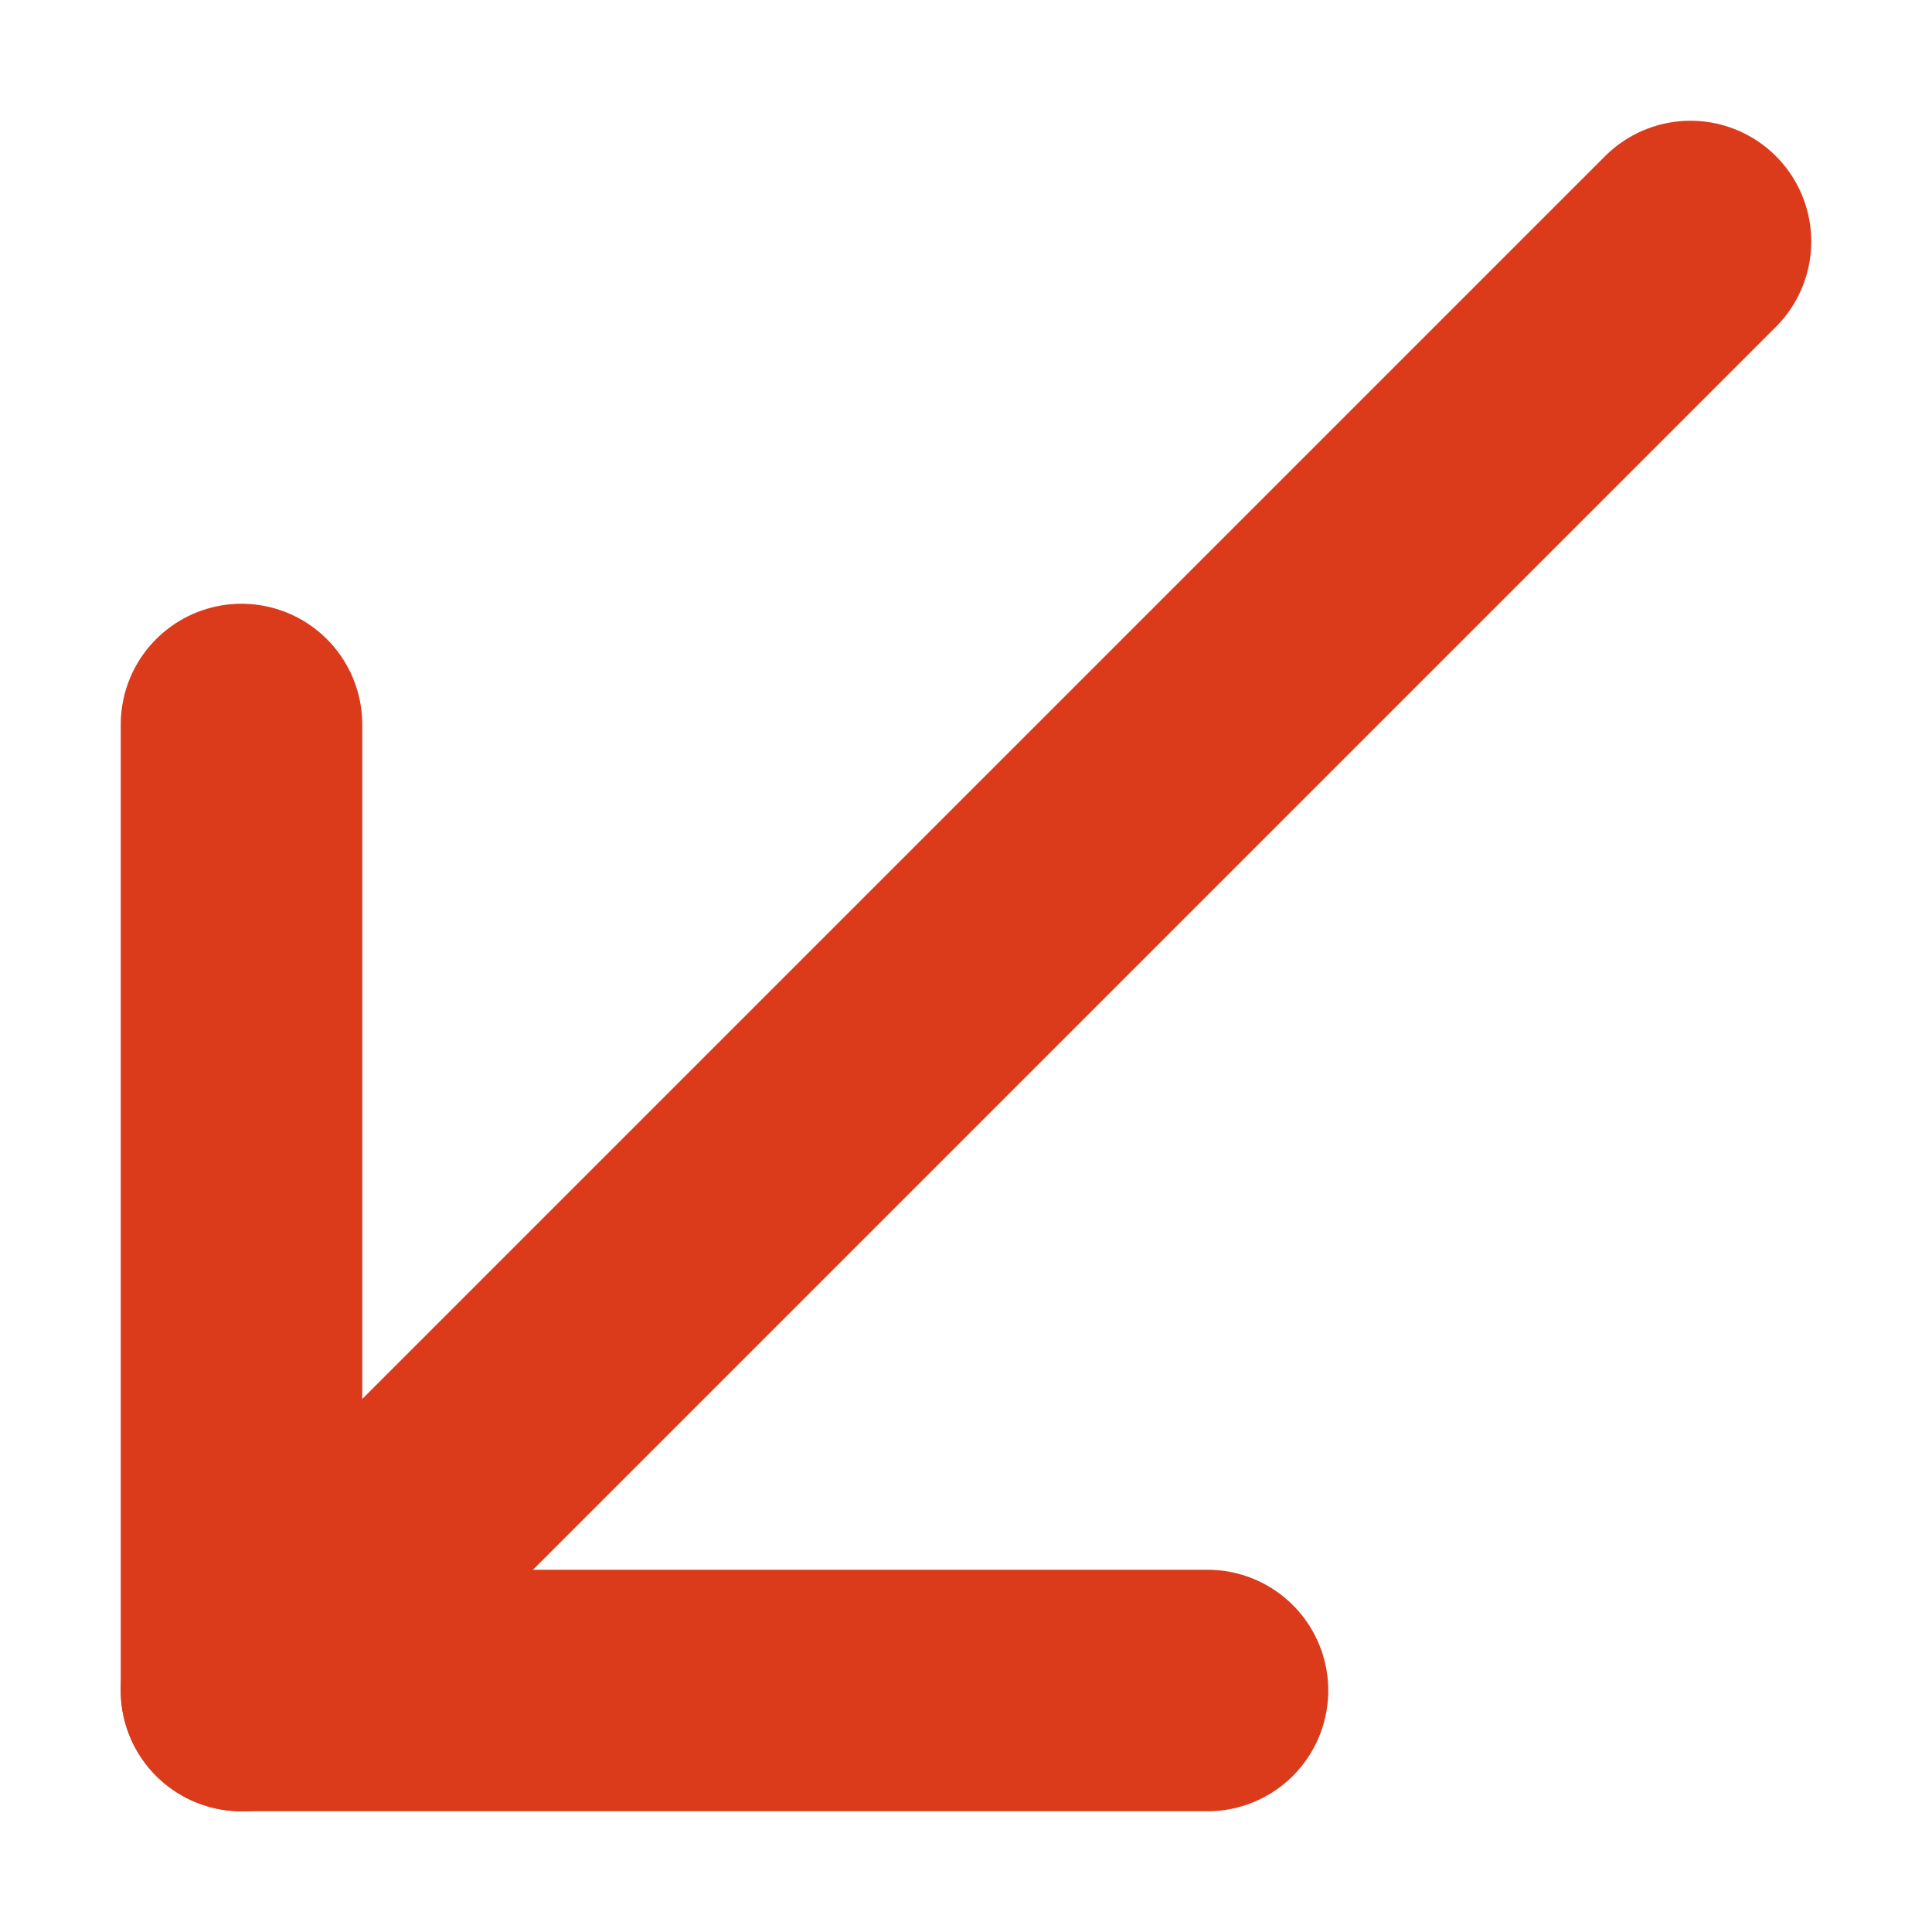
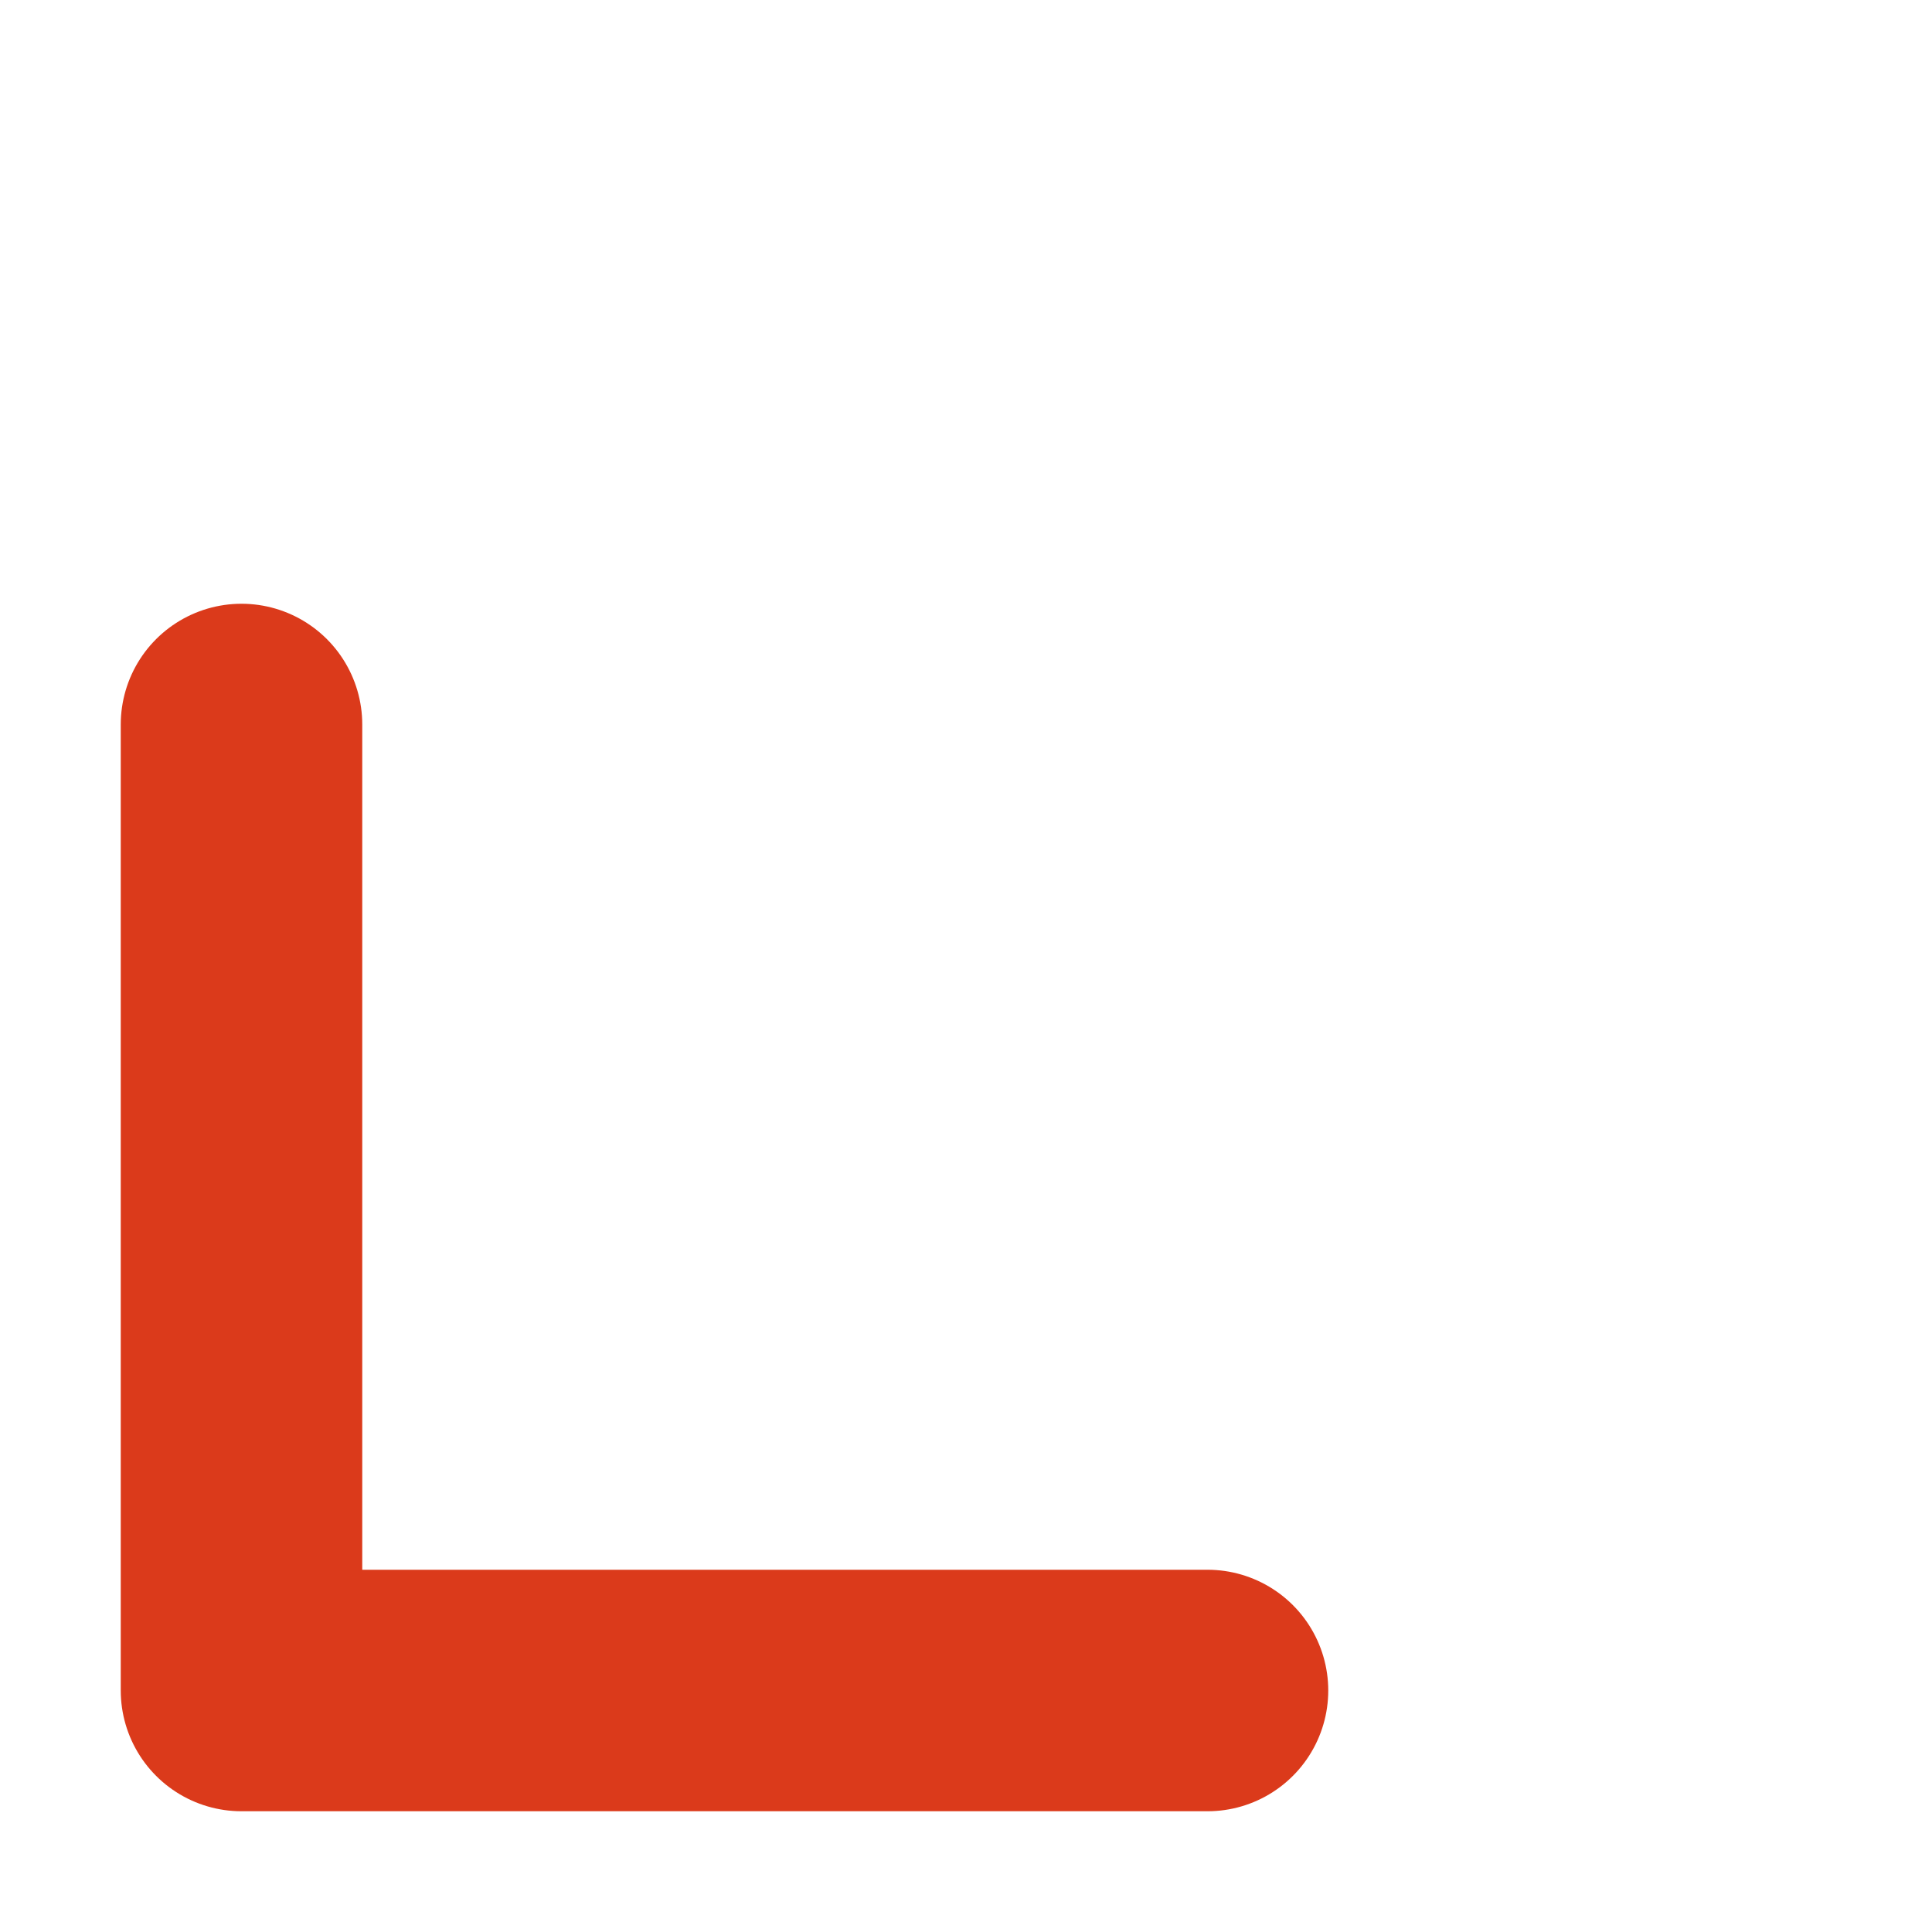
<svg xmlns="http://www.w3.org/2000/svg" width="8" height="8" viewBox="0 0 8 8" fill="none">
-   <path d="M1 7L7 1" stroke="#DB3A1B" stroke-linecap="round" stroke-linejoin="round" />
  <path d="M5 7H1V3" stroke="#DB3A1B" stroke-linecap="round" stroke-linejoin="round" />
</svg>